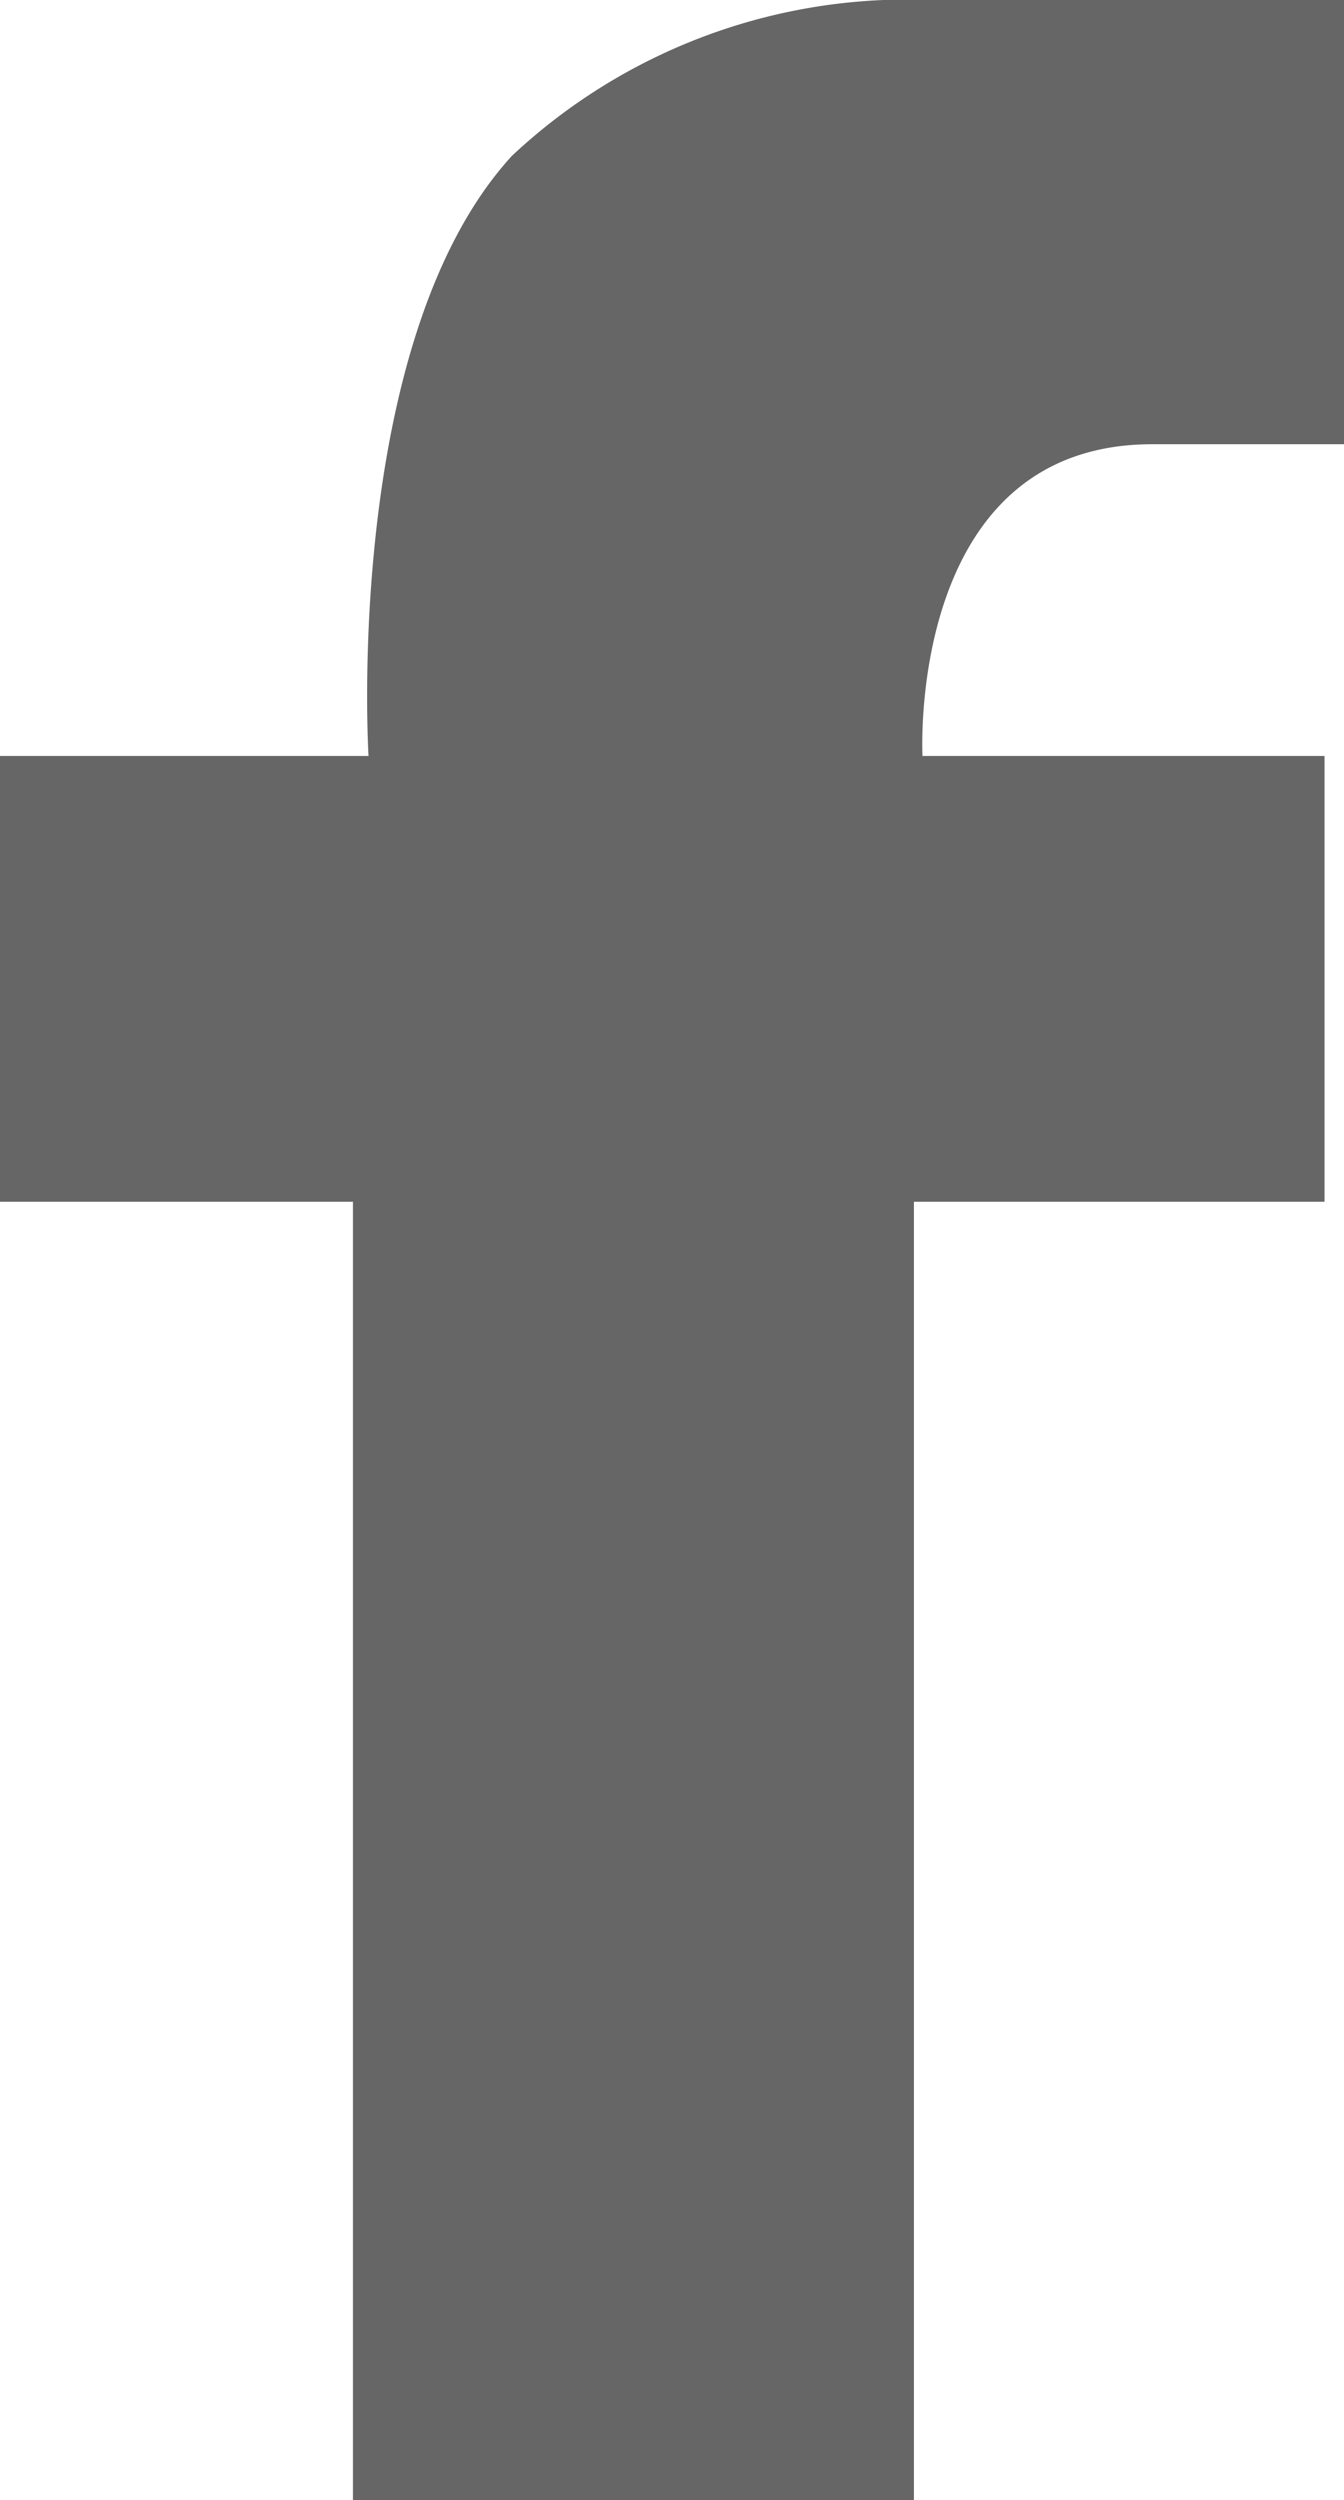
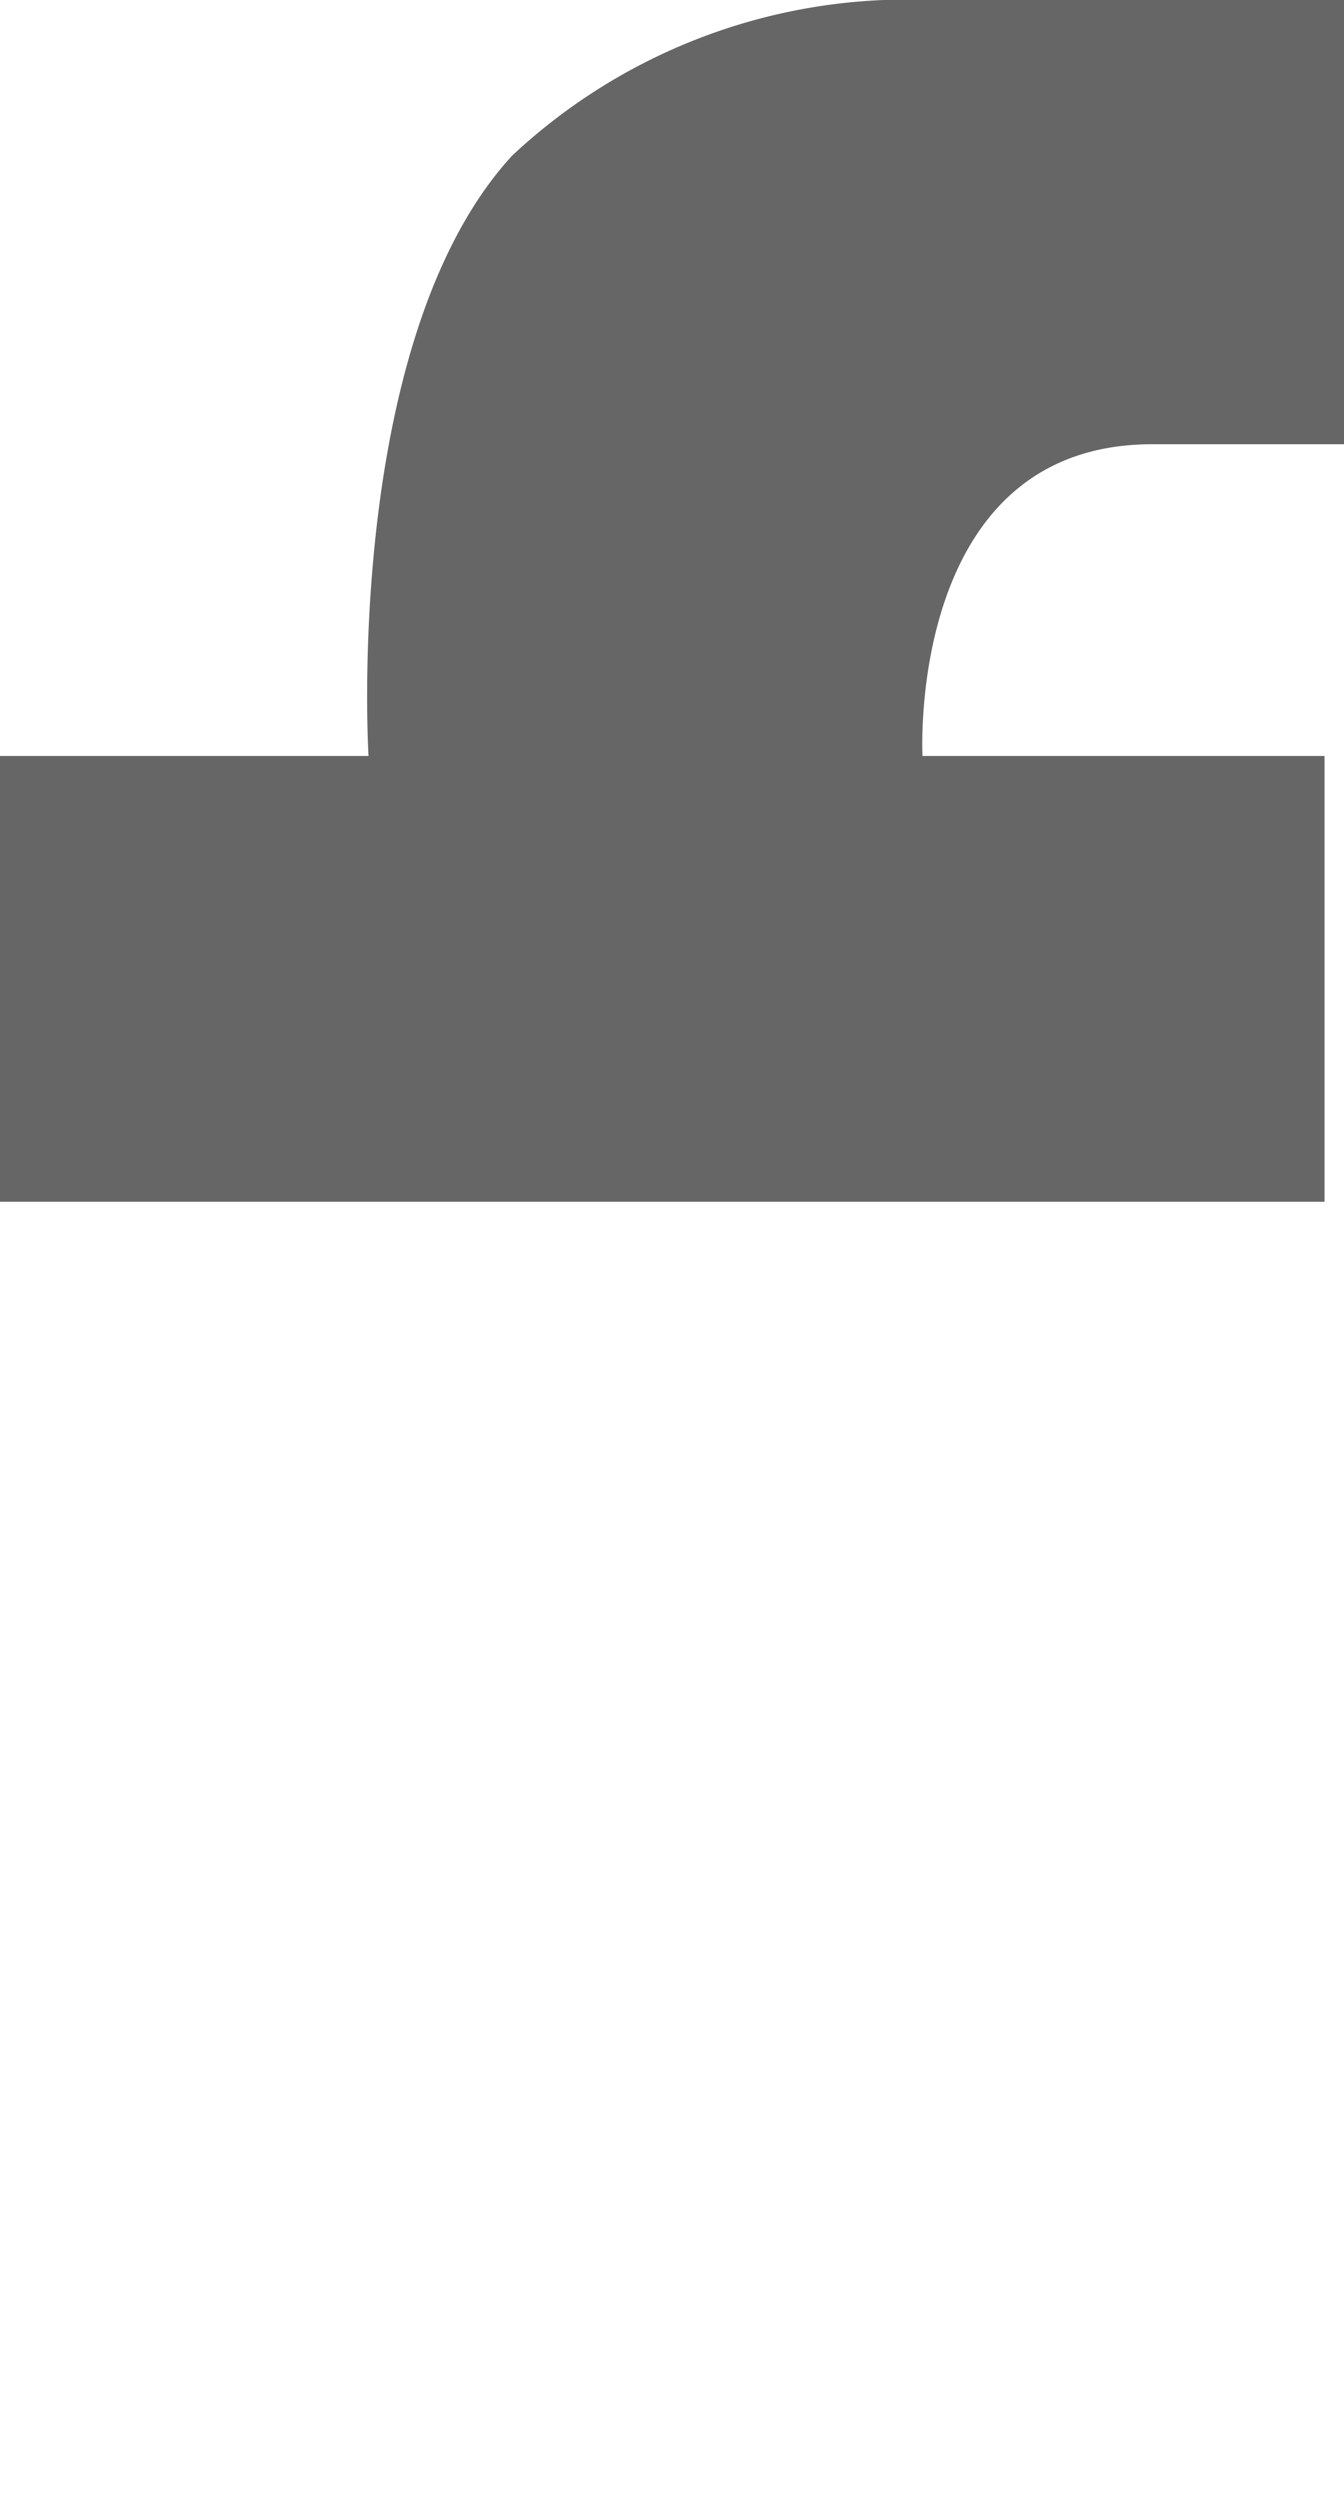
<svg xmlns="http://www.w3.org/2000/svg" viewBox="0 0 17.25 32.08">
  <defs>
    <style>.cls-1{fill: #666;}</style>
  </defs>
  <title>icon_facebook</title>
  <g id="レイヤー_2" data-name="レイヤー 2">
    <g id="レイヤー_1-2" data-name="レイヤー 1">
-       <path class="cls-1" d="M0,9.7v5.72H4.53V32.08h7.2V15.42H17V9.7H11.84s-.21-4,2.95-4h2.46V0H11.34A7.42,7.42,0,0,0,6.57,2C4.4,4.37,4.73,9.7,4.73,9.7Z" />
+       <path class="cls-1" d="M0,9.7v5.72H4.53h7.2V15.42H17V9.7H11.84s-.21-4,2.95-4h2.46V0H11.34A7.42,7.42,0,0,0,6.57,2C4.4,4.37,4.73,9.7,4.73,9.7Z" />
    </g>
  </g>
</svg>